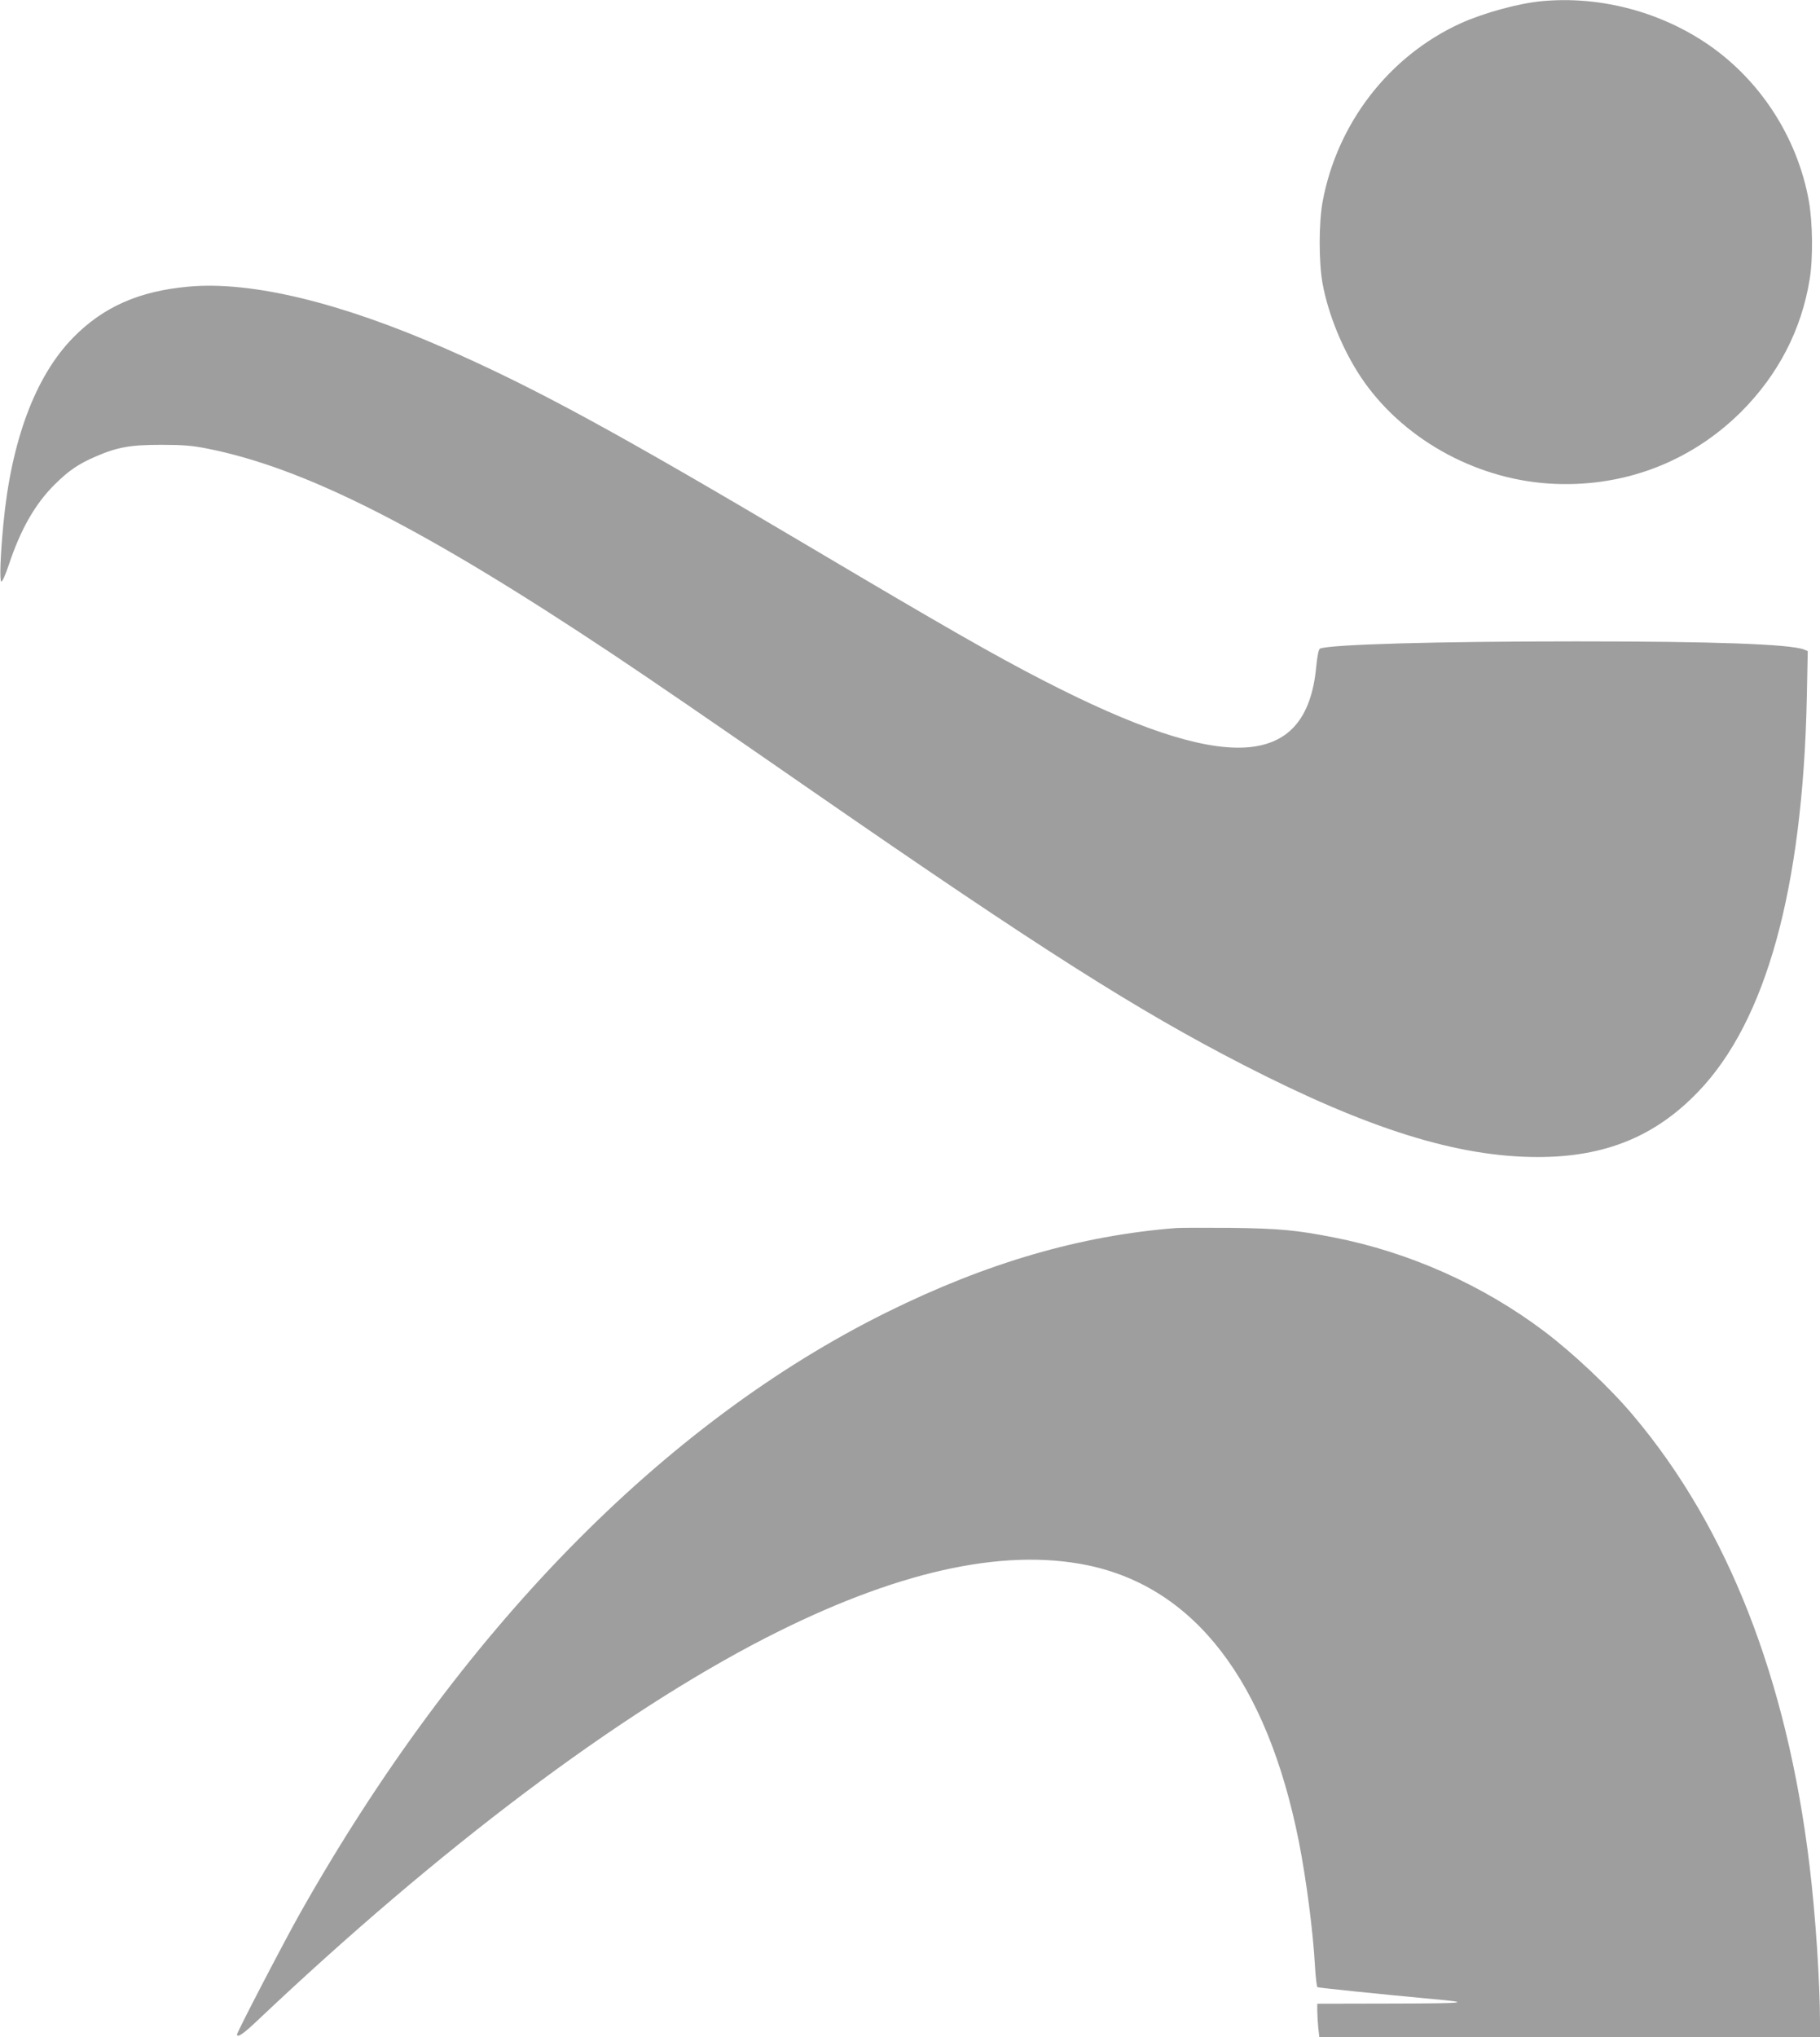
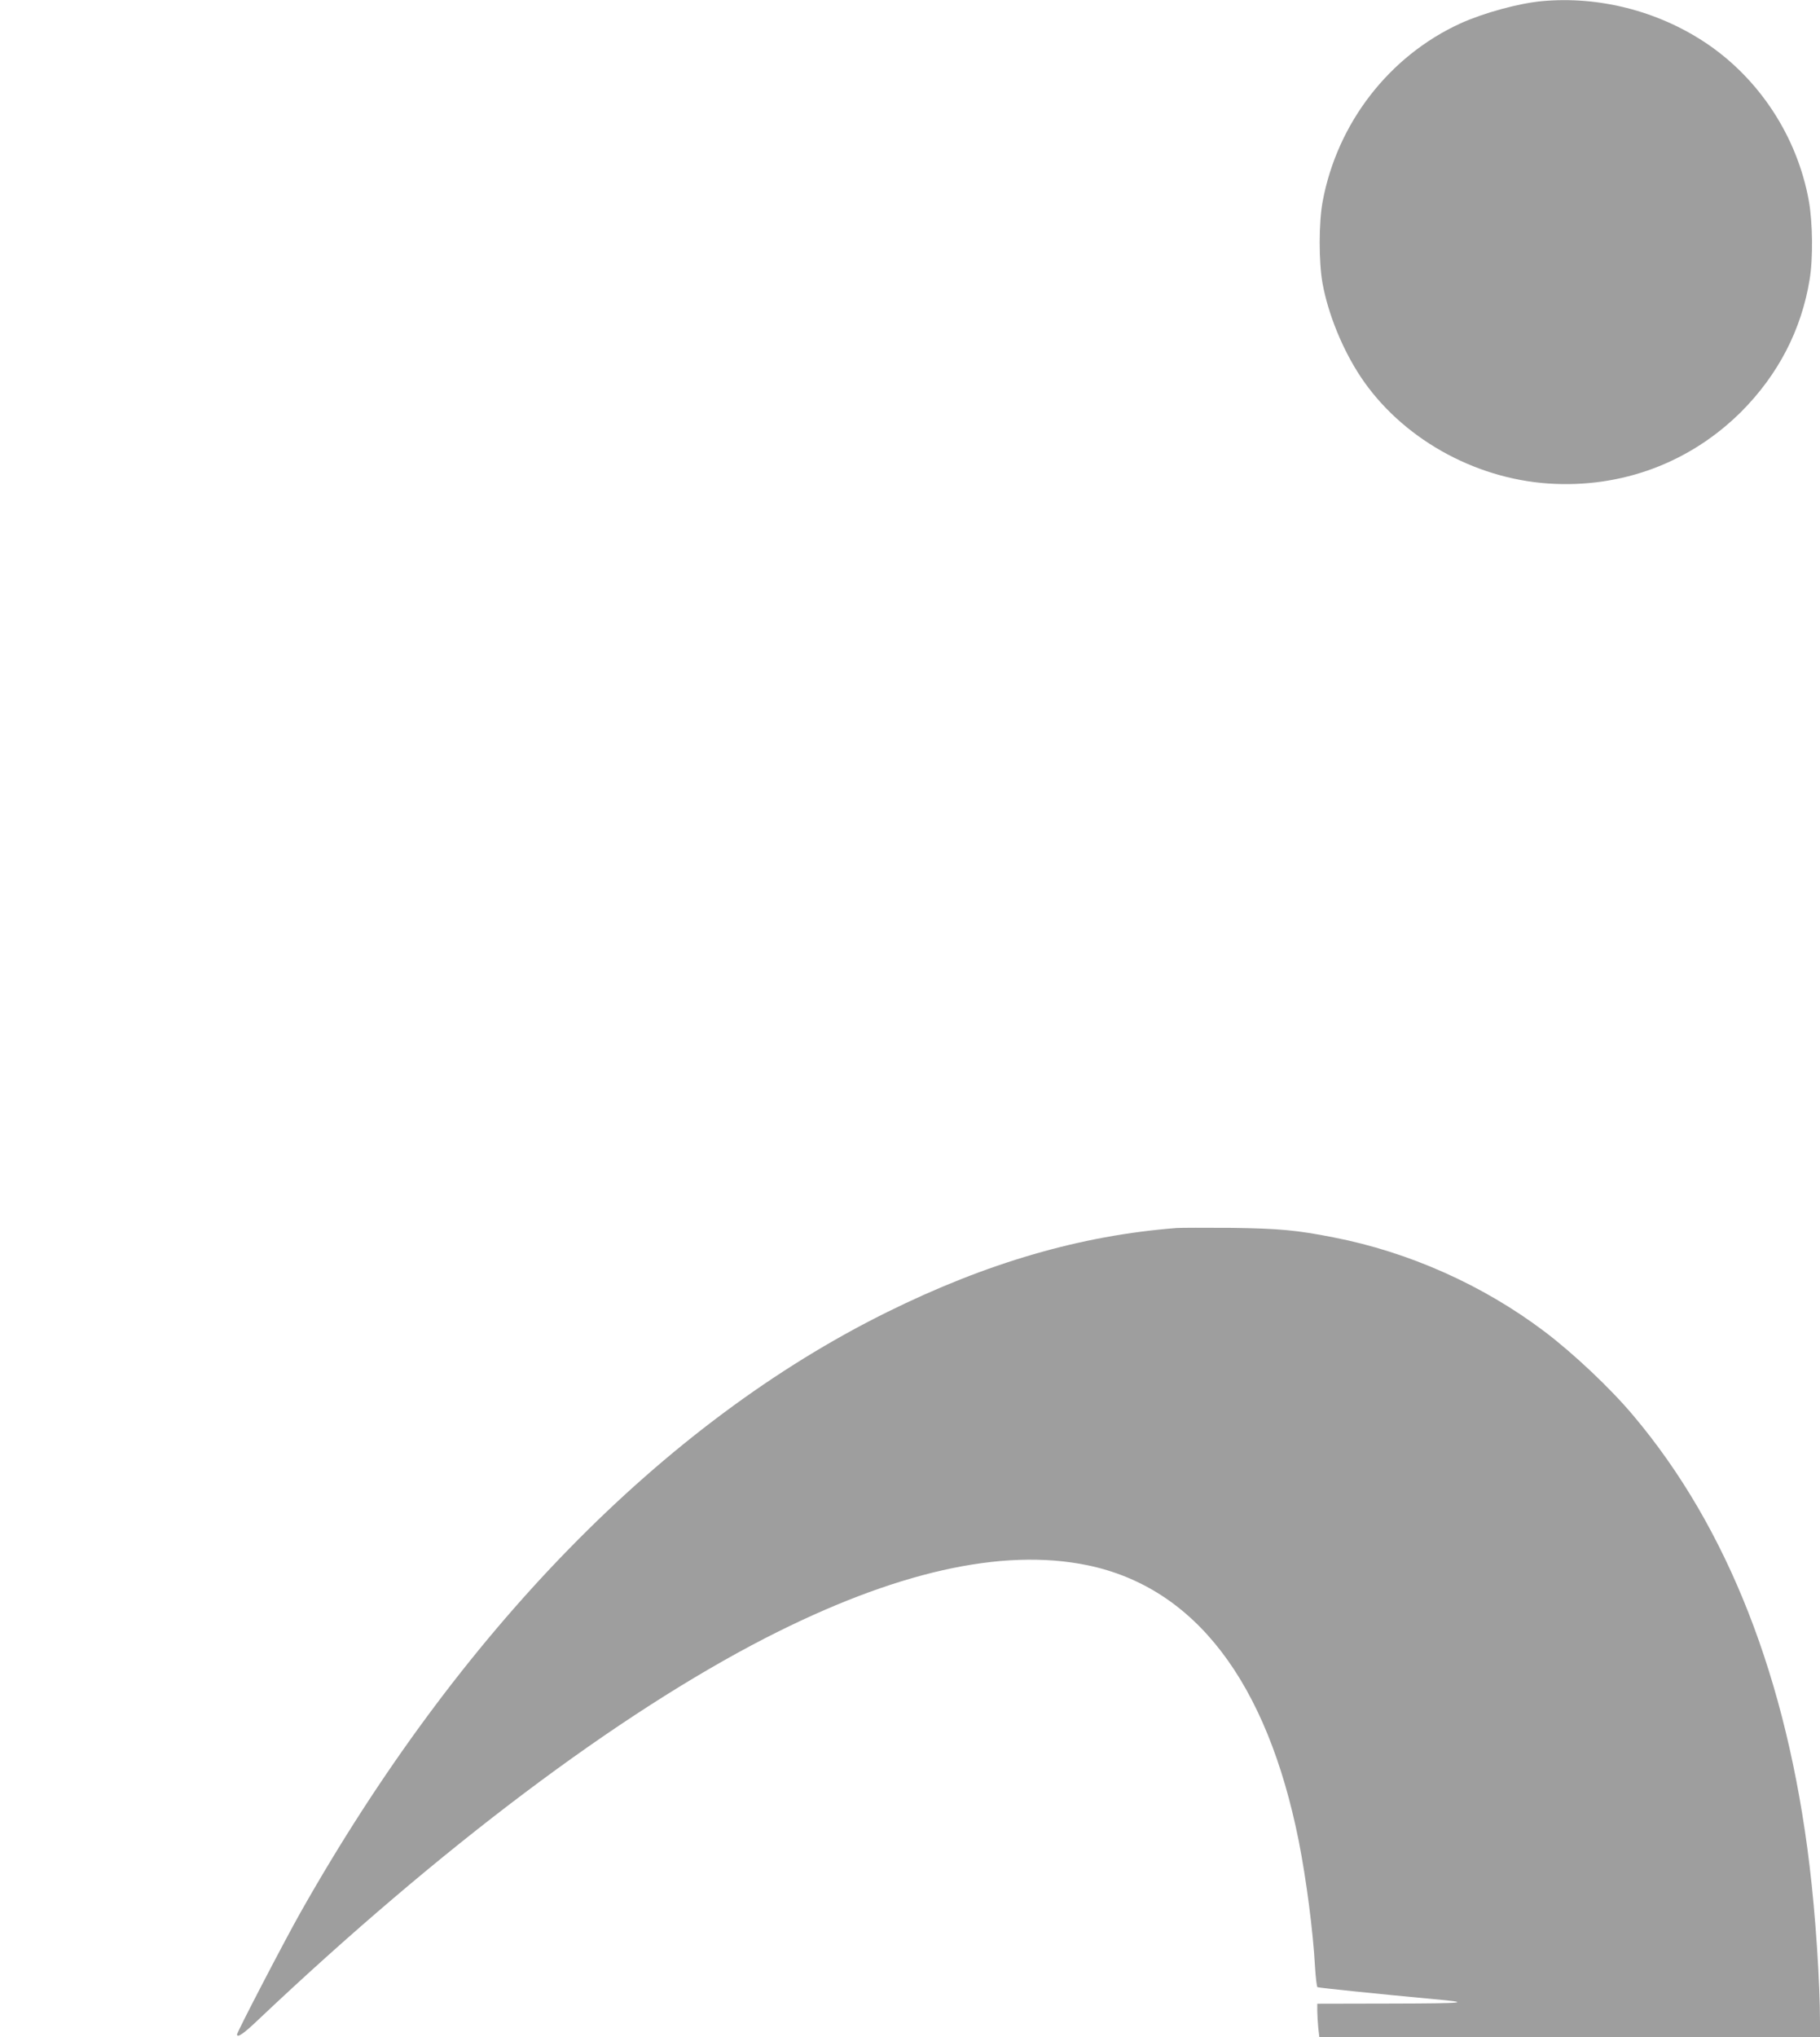
<svg xmlns="http://www.w3.org/2000/svg" version="1.0" width="1144pt" height="1280pt" viewBox="0 0 1144 1280" preserveAspectRatio="xMidYMid meet">
  <g transform="translate(0,1280) scale(0.1,-0.1)" fill="#9e9e9e" stroke="none">
-     <path d="M9695 12793 c-147 -13 -369 -74 -515 -140 -448 -205 -774 -626 -866 -1118 -25 -133 -25 -381 -1 -515 36 -196 126 -416 240 -588 253 -380 707 -638 1179 -670 459 -31 891 130 1214 452 232 233 378 515 429 831 22 132 19 357 -5 492 -73 406 -314 773 -655 998 -299 197 -666 290 -1020 258z" />
-     <path d="M1185 10999 c-312 -28 -537 -128 -726 -321 -237 -242 -389 -649 -438 -1173 -19 -200 -24 -352 -13 -359 6 -3 25 38 47 104 74 223 165 383 289 506 89 88 148 128 256 175 139 60 219 74 415 74 136 0 193 -5 285 -23 618 -122 1358 -498 2555 -1295 275 -184 540 -365 1265 -867 1415 -979 2029 -1369 2695 -1711 786 -404 1347 -579 1852 -579 421 0 738 129 1008 411 426 443 656 1275 682 2471 l6 297 -24 10 c-90 34 -570 51 -1430 51 -883 0 -1541 -19 -1611 -45 -10 -4 -17 -41 -25 -118 -62 -646 -574 -671 -1718 -81 -309 159 -625 340 -1450 829 -1240 735 -1733 1003 -2303 1254 -663 291 -1223 426 -1617 390z" />
+     <path d="M9695 12793 c-147 -13 -369 -74 -515 -140 -448 -205 -774 -626 -866 -1118 -25 -133 -25 -381 -1 -515 36 -196 126 -416 240 -588 253 -380 707 -638 1179 -670 459 -31 891 130 1214 452 232 233 378 515 429 831 22 132 19 357 -5 492 -73 406 -314 773 -655 998 -299 197 -666 290 -1020 258" />
    <path d="M7395 5084 c-603 -47 -1191 -218 -1820 -529 -1409 -697 -2691 -2010 -3688 -3775 -101 -179 -397 -748 -397 -763 0 -24 42 5 132 91 1144 1082 2261 1922 3188 2399 811 416 1487 569 2026 458 675 -140 1128 -732 1328 -1735 47 -239 90 -566 102 -791 4 -66 11 -122 15 -125 7 -4 395 -44 729 -75 248 -22 208 -27 -257 -28 l-473 -1 0 -44 c0 -23 3 -71 6 -105 l7 -61 1573 0 1574 0 0 93 c0 250 -28 675 -66 987 -141 1170 -514 2122 -1107 2825 -144 172 -380 394 -562 531 -385 290 -849 497 -1322 589 -233 46 -345 56 -643 60 -162 1 -317 1 -345 -1z" />
  </g>
</svg>